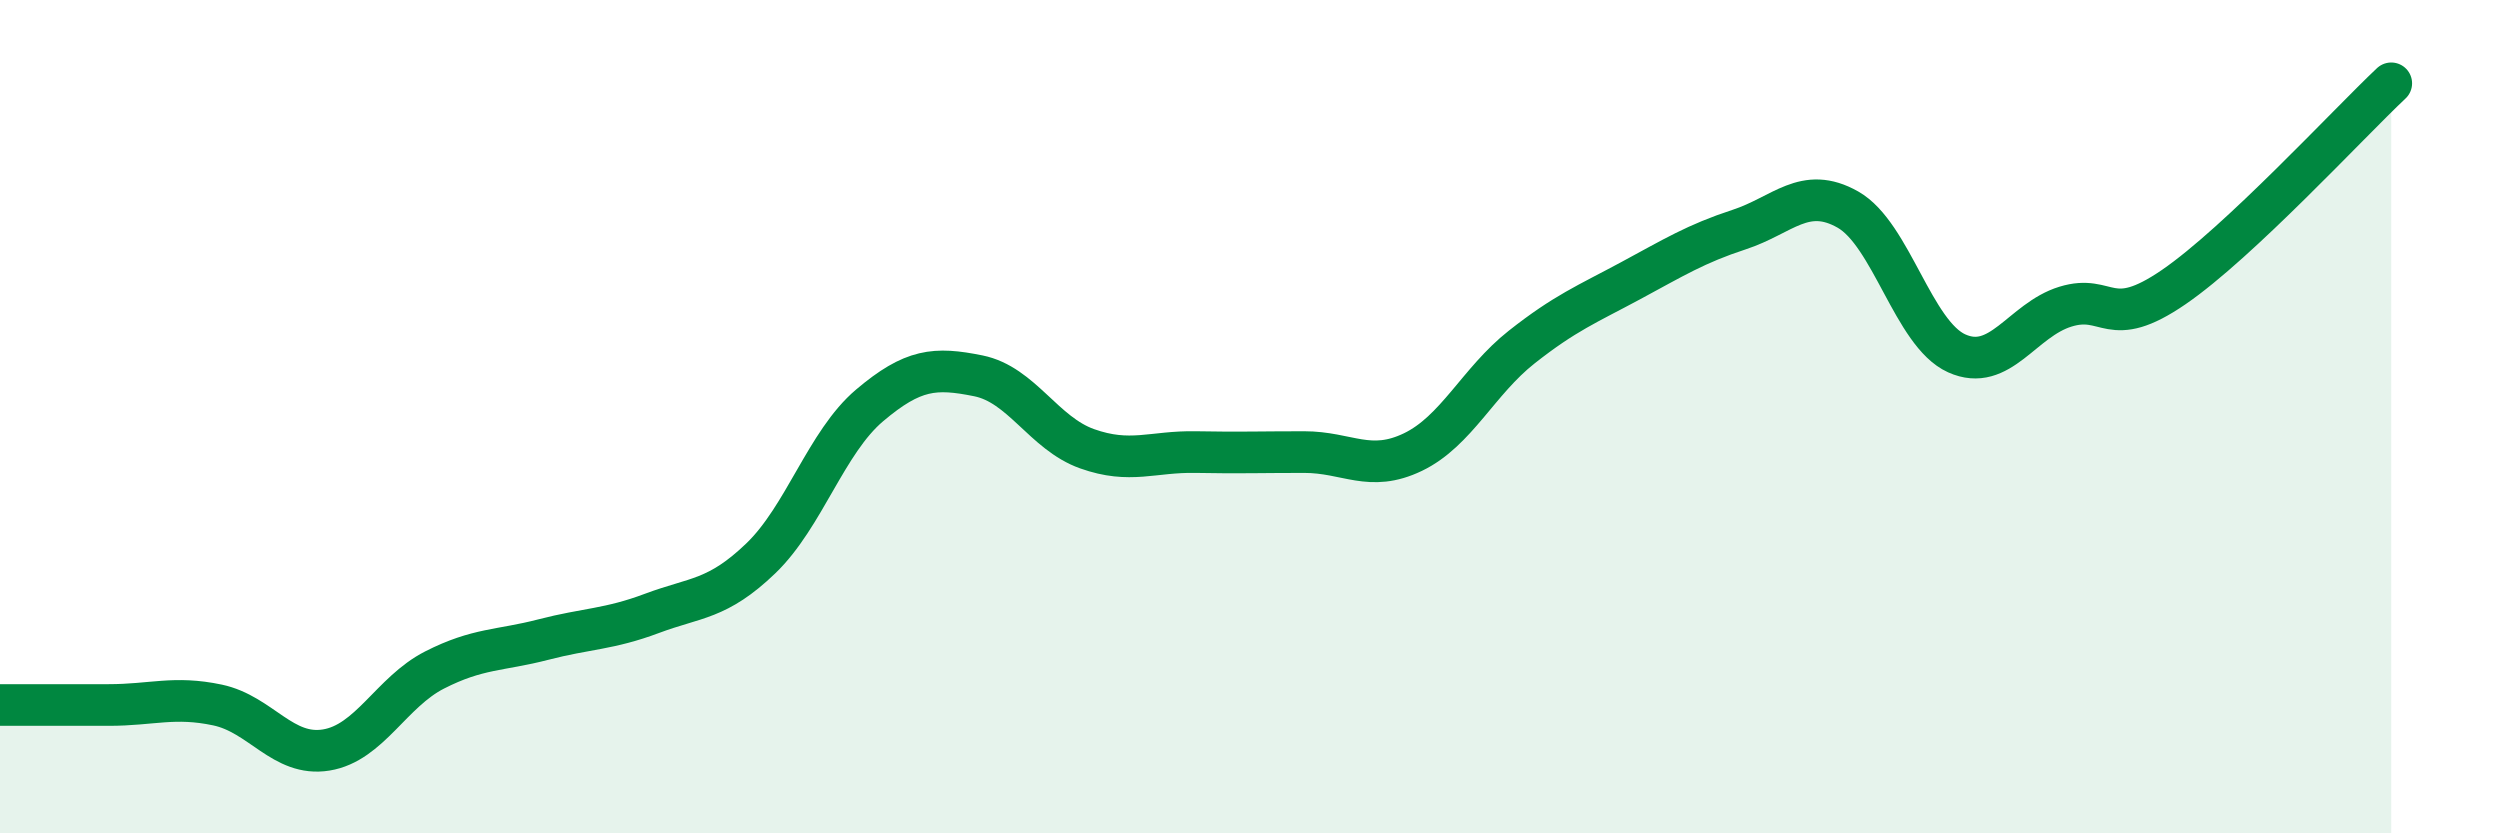
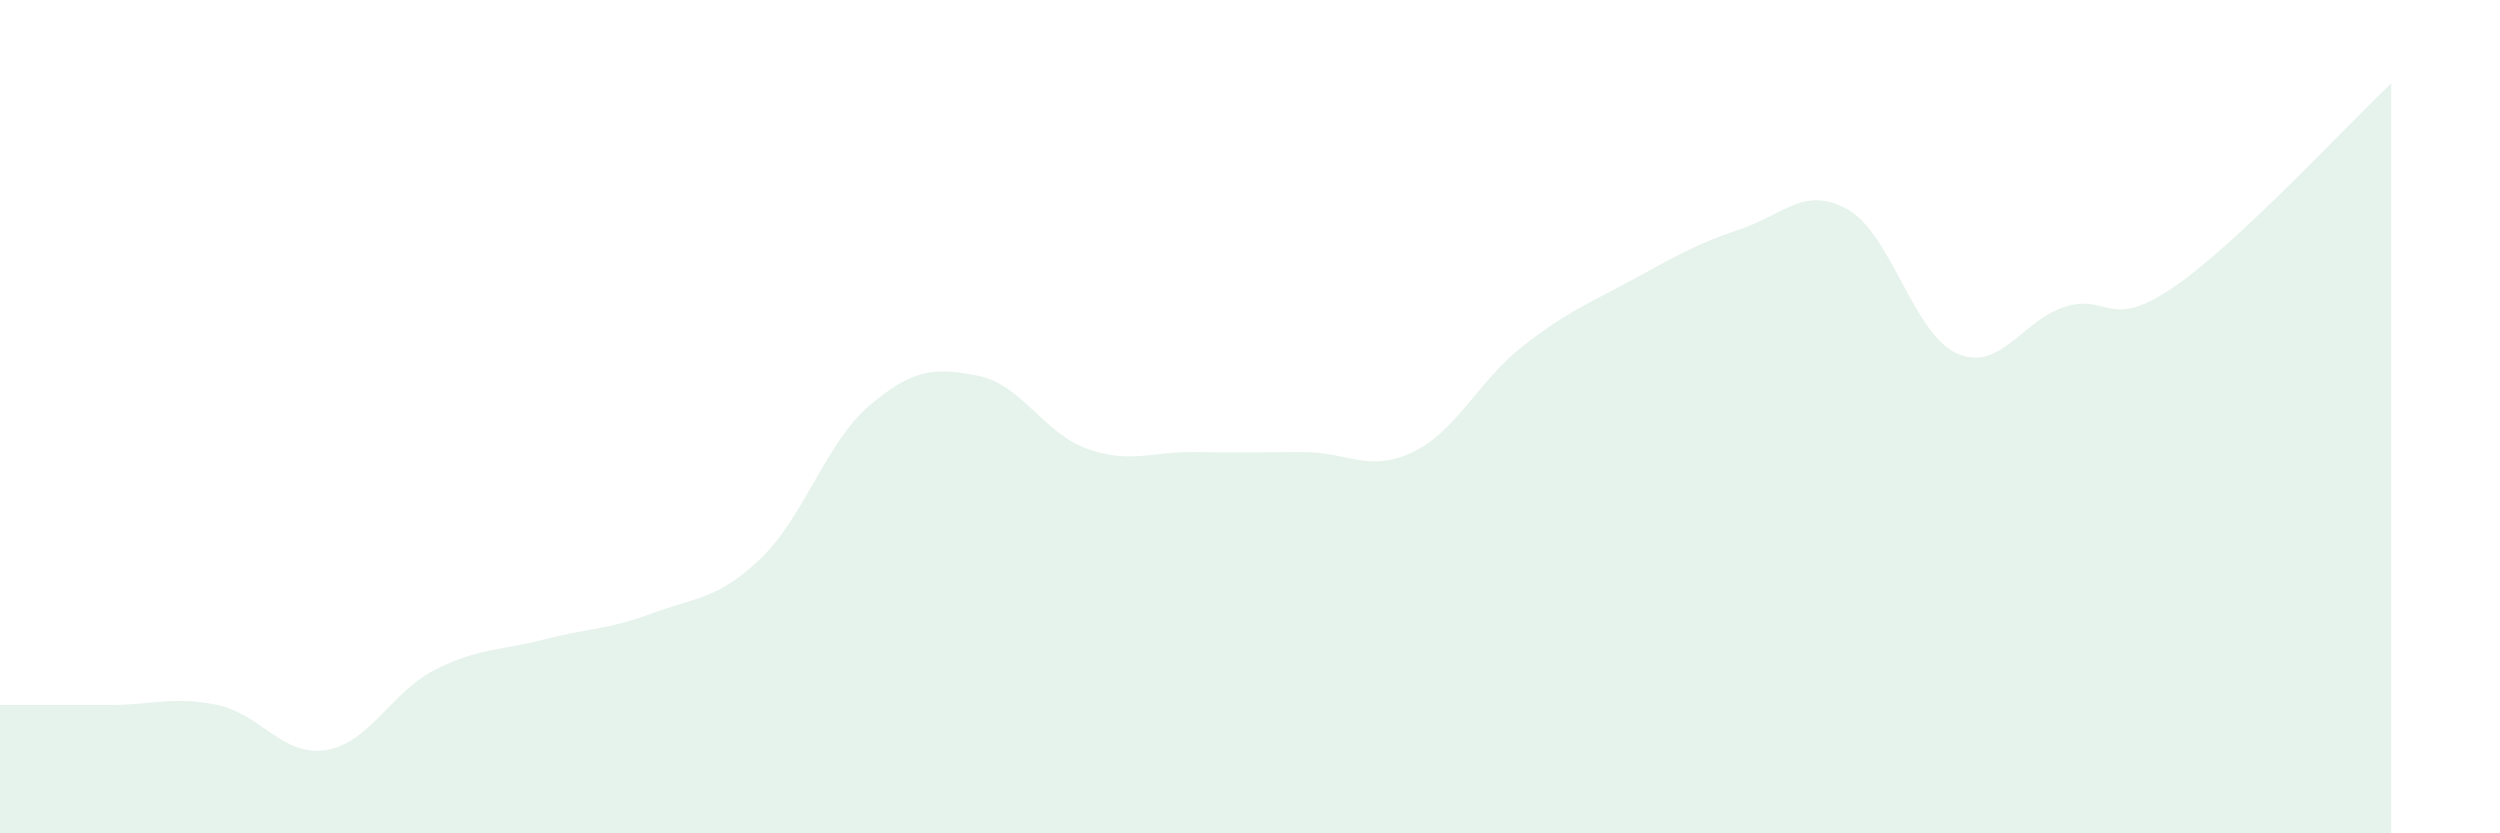
<svg xmlns="http://www.w3.org/2000/svg" width="60" height="20" viewBox="0 0 60 20">
  <path d="M 0,16.92 C 0.52,16.92 1.57,16.92 2.61,16.92 C 3.65,16.92 4.18,16.7 5.22,16.92 C 6.26,17.14 6.79,18.17 7.83,18 C 8.87,17.83 9.39,16.61 10.43,16.08 C 11.47,15.55 12,15.62 13.04,15.35 C 14.08,15.08 14.61,15.11 15.65,14.72 C 16.69,14.33 17.22,14.4 18.26,13.4 C 19.3,12.4 19.83,10.61 20.87,9.73 C 21.91,8.85 22.44,8.81 23.48,9.02 C 24.52,9.23 25.05,10.4 26.09,10.77 C 27.13,11.14 27.66,10.83 28.7,10.85 C 29.74,10.87 30.26,10.85 31.3,10.85 C 32.34,10.85 32.87,11.35 33.91,10.85 C 34.95,10.35 35.48,9.15 36.52,8.33 C 37.56,7.51 38.09,7.3 39.13,6.74 C 40.17,6.18 40.7,5.85 41.74,5.51 C 42.78,5.17 43.31,4.44 44.35,5.03 C 45.39,5.62 45.92,8.01 46.96,8.48 C 48,8.95 48.53,7.68 49.57,7.36 C 50.61,7.04 50.61,7.96 52.17,6.89 C 53.73,5.82 56.35,2.98 57.39,2L57.39 20L0 20Z" fill="#008740" opacity="0.1" stroke-linecap="round" stroke-linejoin="round" />
-   <path d="M 0,16.92 C 0.52,16.92 1.57,16.92 2.61,16.92 C 3.65,16.92 4.18,16.7 5.22,16.92 C 6.26,17.14 6.79,18.17 7.83,18 C 8.87,17.83 9.39,16.61 10.43,16.08 C 11.47,15.55 12,15.62 13.04,15.35 C 14.08,15.08 14.61,15.11 15.65,14.72 C 16.69,14.33 17.22,14.4 18.26,13.4 C 19.3,12.4 19.83,10.61 20.87,9.73 C 21.91,8.85 22.44,8.81 23.48,9.02 C 24.52,9.23 25.05,10.4 26.09,10.77 C 27.13,11.14 27.66,10.83 28.7,10.85 C 29.74,10.87 30.26,10.85 31.3,10.85 C 32.34,10.85 32.87,11.35 33.91,10.85 C 34.95,10.35 35.48,9.15 36.52,8.33 C 37.56,7.51 38.09,7.3 39.13,6.74 C 40.17,6.18 40.7,5.85 41.74,5.51 C 42.78,5.17 43.31,4.44 44.35,5.03 C 45.39,5.62 45.92,8.01 46.96,8.48 C 48,8.95 48.53,7.68 49.57,7.36 C 50.61,7.04 50.61,7.96 52.17,6.89 C 53.73,5.82 56.35,2.98 57.39,2" stroke="#008740" stroke-width="1" fill="none" stroke-linecap="round" stroke-linejoin="round" />
</svg>